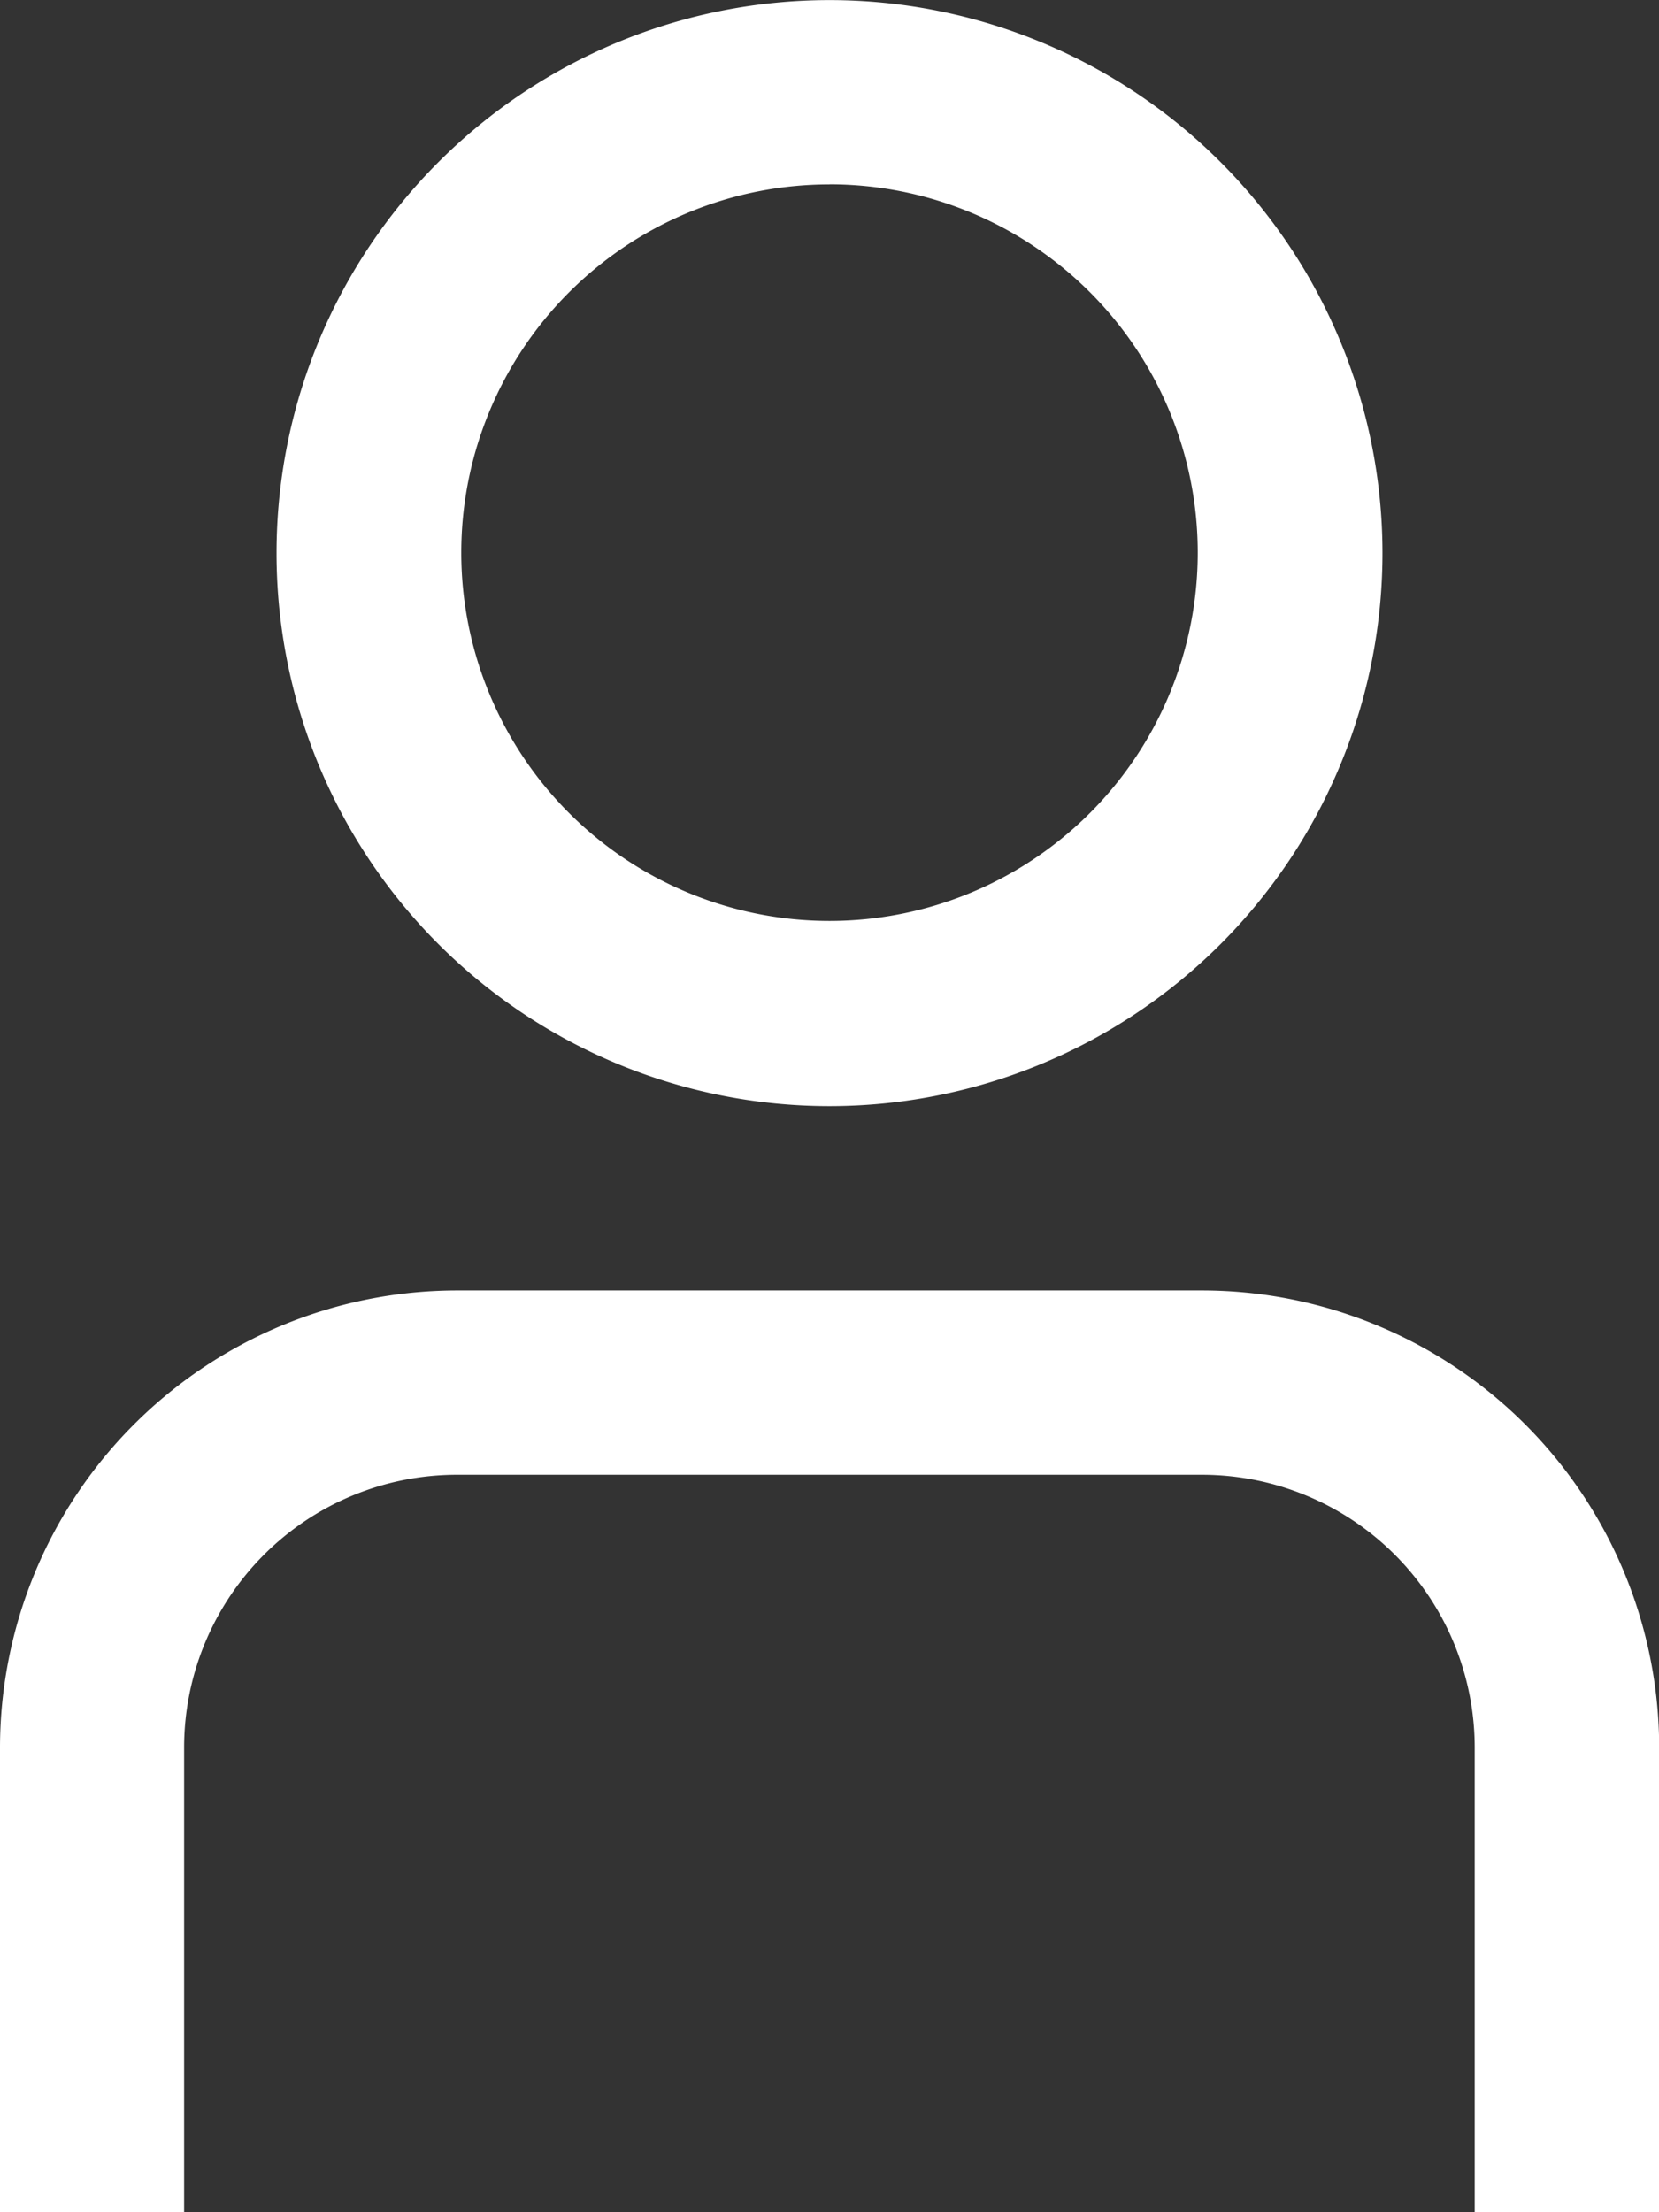
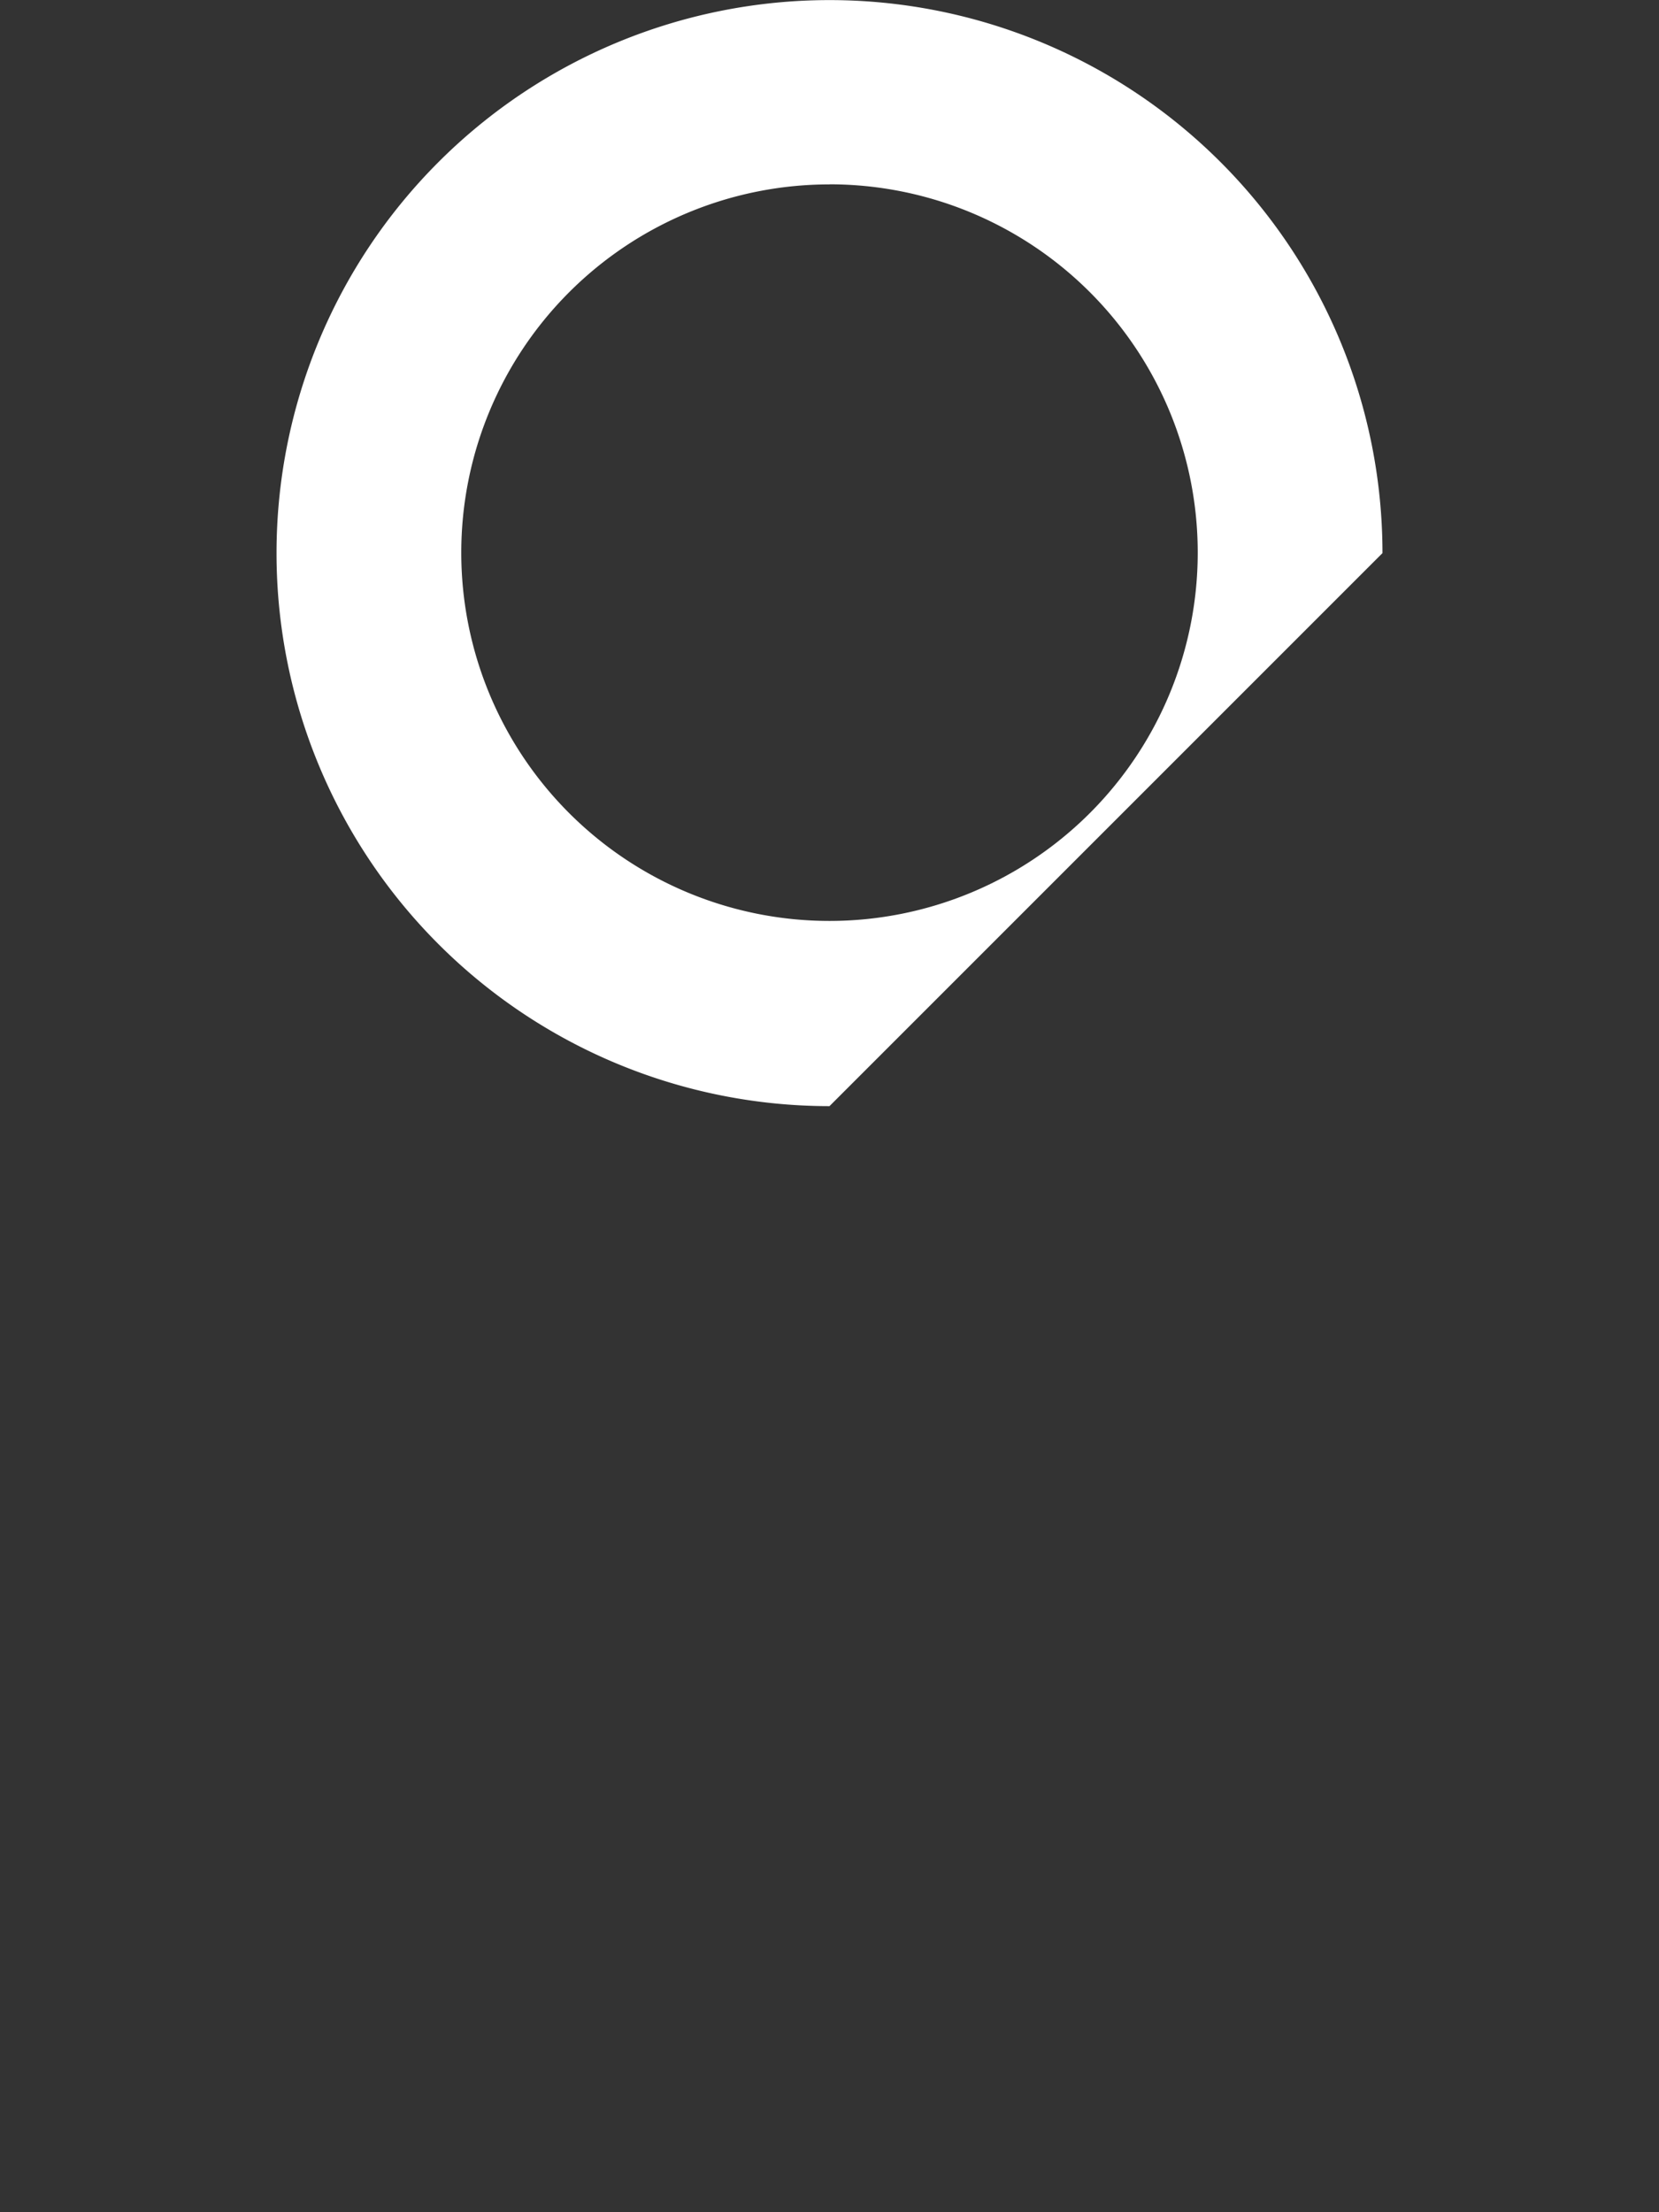
<svg xmlns="http://www.w3.org/2000/svg" width="18.472" height="24.629" viewBox="0 0 18.472 24.629">
  <rect x="0" y="0" width="18.472" height="24.629" fill="#333333" stroke="none" />
  <g id="_01_align_center" data-name="01 align center" transform="translate(-3)">
-     <path id="Path_31740" data-name="Path 31740" d="M21.472,24.262H19.42V19.087a3.038,3.038,0,0,0-3.035-3.035h-8.3a3.038,3.038,0,0,0-3.035,3.035v5.175H3V19.087A5.093,5.093,0,0,1,8.087,14h8.3a5.093,5.093,0,0,1,5.087,5.087Z" transform="translate(0 0.367)" fill="#fff" />
-     <path id="Path_31741" data-name="Path 31741" d="M12.157,12.315a6.157,6.157,0,1,1,6.157-6.157A6.157,6.157,0,0,1,12.157,12.315Zm0-10.262a4.1,4.1,0,1,0,4.1,4.1A4.1,4.1,0,0,0,12.157,2.052Z" transform="translate(0.079)" fill="#fff" />
+     <path id="Path_31741" data-name="Path 31741" d="M12.157,12.315a6.157,6.157,0,1,1,6.157-6.157Zm0-10.262a4.1,4.1,0,1,0,4.1,4.1A4.1,4.1,0,0,0,12.157,2.052Z" transform="translate(0.079)" fill="#fff" />
  </g>
</svg>